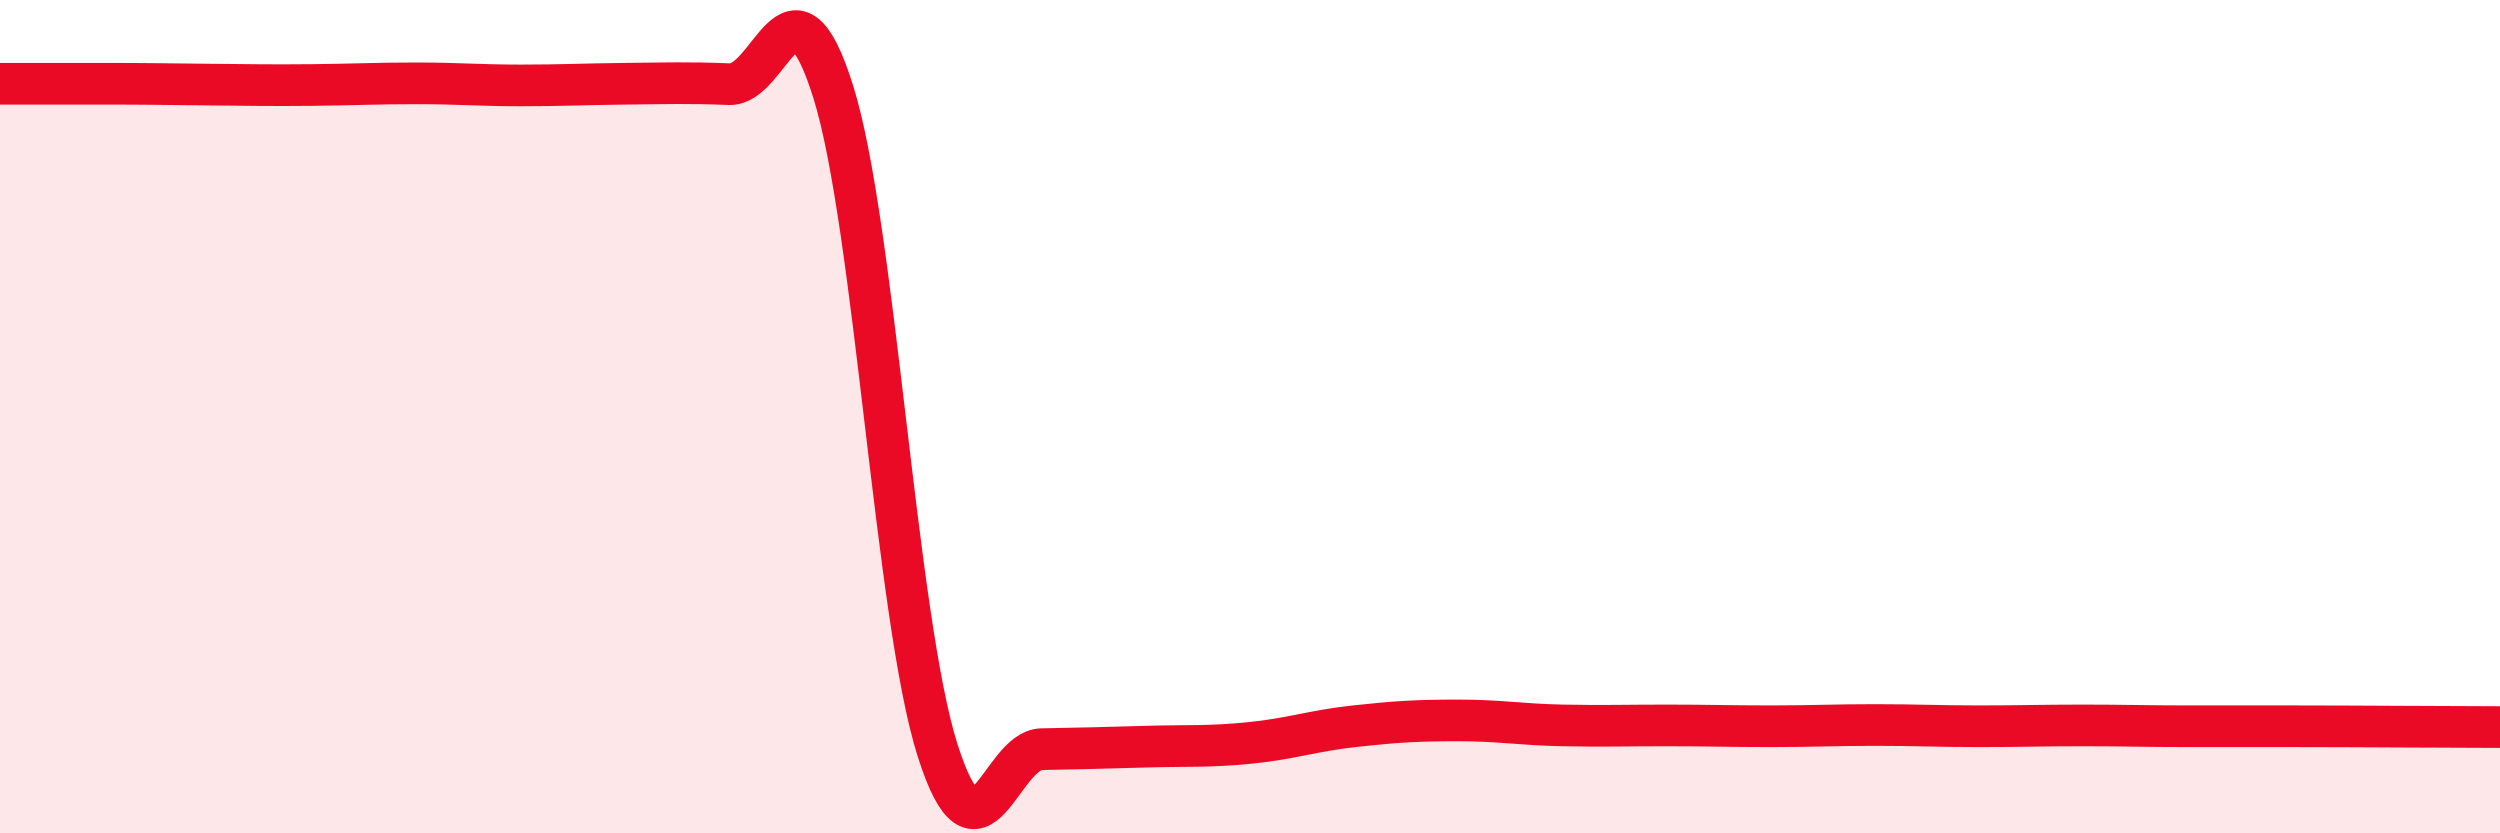
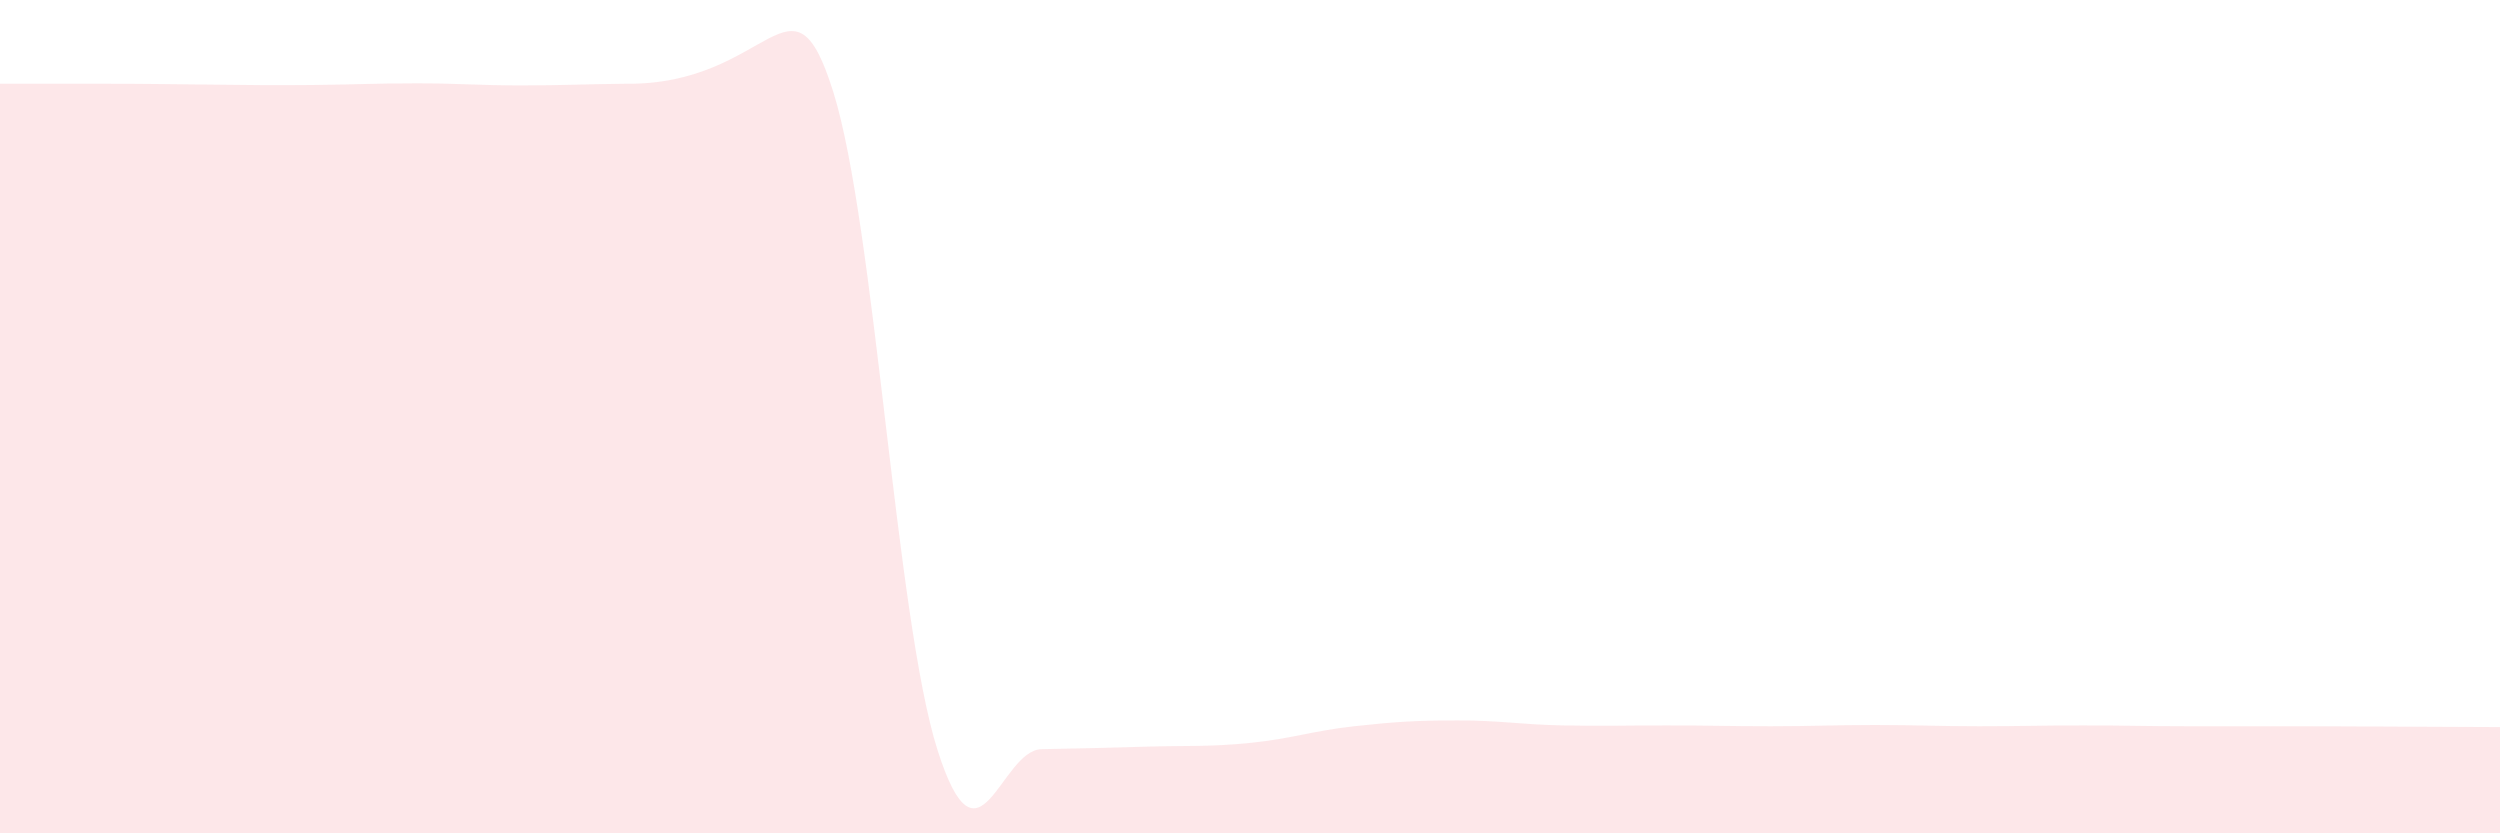
<svg xmlns="http://www.w3.org/2000/svg" width="60" height="20" viewBox="0 0 60 20">
-   <path d="M 0,2.01 C 0.5,2.01 1.5,2.01 2.5,2.01 C 3.5,2.01 4,2.02 5,2.03 C 6,2.04 6.5,2.05 7.5,2.04 C 8.5,2.03 9,2 10,2 C 11,2 11.5,2.05 12.5,2.05 C 13.5,2.05 14,2.02 15,2.01 C 16,2 16.5,1.98 17.5,2.02 C 18.5,2.06 19,-0.99 20,2.21 C 21,5.41 21.5,14.85 22.5,18 C 23.5,21.15 24,18 25,17.98 C 26,17.96 26.5,17.95 27.5,17.92 C 28.5,17.89 29,17.93 30,17.83 C 31,17.73 31.5,17.54 32.5,17.43 C 33.5,17.32 34,17.29 35,17.29 C 36,17.29 36.5,17.39 37.5,17.41 C 38.5,17.43 39,17.41 40,17.41 C 41,17.41 41.5,17.43 42.5,17.43 C 43.5,17.43 44,17.4 45,17.4 C 46,17.4 46.5,17.43 47.5,17.43 C 48.5,17.43 49,17.41 50,17.41 C 51,17.41 51.5,17.43 52.5,17.43 C 53.5,17.43 53.5,17.43 55,17.43 C 56.5,17.43 59,17.45 60,17.45L60 20L0 20Z" fill="#EB0A25" opacity="0.1" stroke-linecap="round" stroke-linejoin="round" />
-   <path d="M 0,2.01 C 0.5,2.01 1.5,2.01 2.5,2.01 C 3.5,2.01 4,2.02 5,2.03 C 6,2.04 6.5,2.05 7.5,2.04 C 8.5,2.03 9,2 10,2 C 11,2 11.5,2.05 12.5,2.05 C 13.5,2.05 14,2.02 15,2.01 C 16,2 16.5,1.98 17.5,2.02 C 18.5,2.06 19,-0.99 20,2.21 C 21,5.41 21.5,14.85 22.5,18 C 23.5,21.15 24,18 25,17.98 C 26,17.96 26.5,17.95 27.5,17.92 C 28.5,17.89 29,17.93 30,17.83 C 31,17.73 31.5,17.54 32.5,17.43 C 33.5,17.32 34,17.29 35,17.29 C 36,17.29 36.5,17.39 37.5,17.41 C 38.5,17.43 39,17.41 40,17.41 C 41,17.41 41.5,17.43 42.5,17.43 C 43.5,17.43 44,17.4 45,17.4 C 46,17.4 46.5,17.43 47.5,17.43 C 48.5,17.43 49,17.41 50,17.41 C 51,17.41 51.5,17.43 52.5,17.43 C 53.5,17.43 53.5,17.43 55,17.43 C 56.5,17.43 59,17.45 60,17.45" stroke="#EB0A25" stroke-width="1" fill="none" stroke-linecap="round" stroke-linejoin="round" />
+   <path d="M 0,2.01 C 0.5,2.01 1.5,2.01 2.5,2.01 C 3.5,2.01 4,2.02 5,2.03 C 6,2.04 6.5,2.05 7.5,2.04 C 8.5,2.03 9,2 10,2 C 11,2 11.5,2.05 12.5,2.05 C 13.5,2.05 14,2.02 15,2.01 C 18.5,2.06 19,-0.99 20,2.21 C 21,5.41 21.5,14.85 22.5,18 C 23.5,21.15 24,18 25,17.98 C 26,17.96 26.5,17.95 27.5,17.92 C 28.5,17.89 29,17.93 30,17.83 C 31,17.73 31.5,17.54 32.5,17.43 C 33.5,17.32 34,17.29 35,17.29 C 36,17.29 36.5,17.39 37.5,17.41 C 38.5,17.43 39,17.41 40,17.41 C 41,17.41 41.5,17.43 42.5,17.43 C 43.5,17.43 44,17.4 45,17.4 C 46,17.4 46.5,17.43 47.5,17.43 C 48.5,17.43 49,17.41 50,17.41 C 51,17.41 51.5,17.43 52.5,17.43 C 53.5,17.43 53.5,17.43 55,17.43 C 56.5,17.43 59,17.45 60,17.45L60 20L0 20Z" fill="#EB0A25" opacity="0.1" stroke-linecap="round" stroke-linejoin="round" />
</svg>